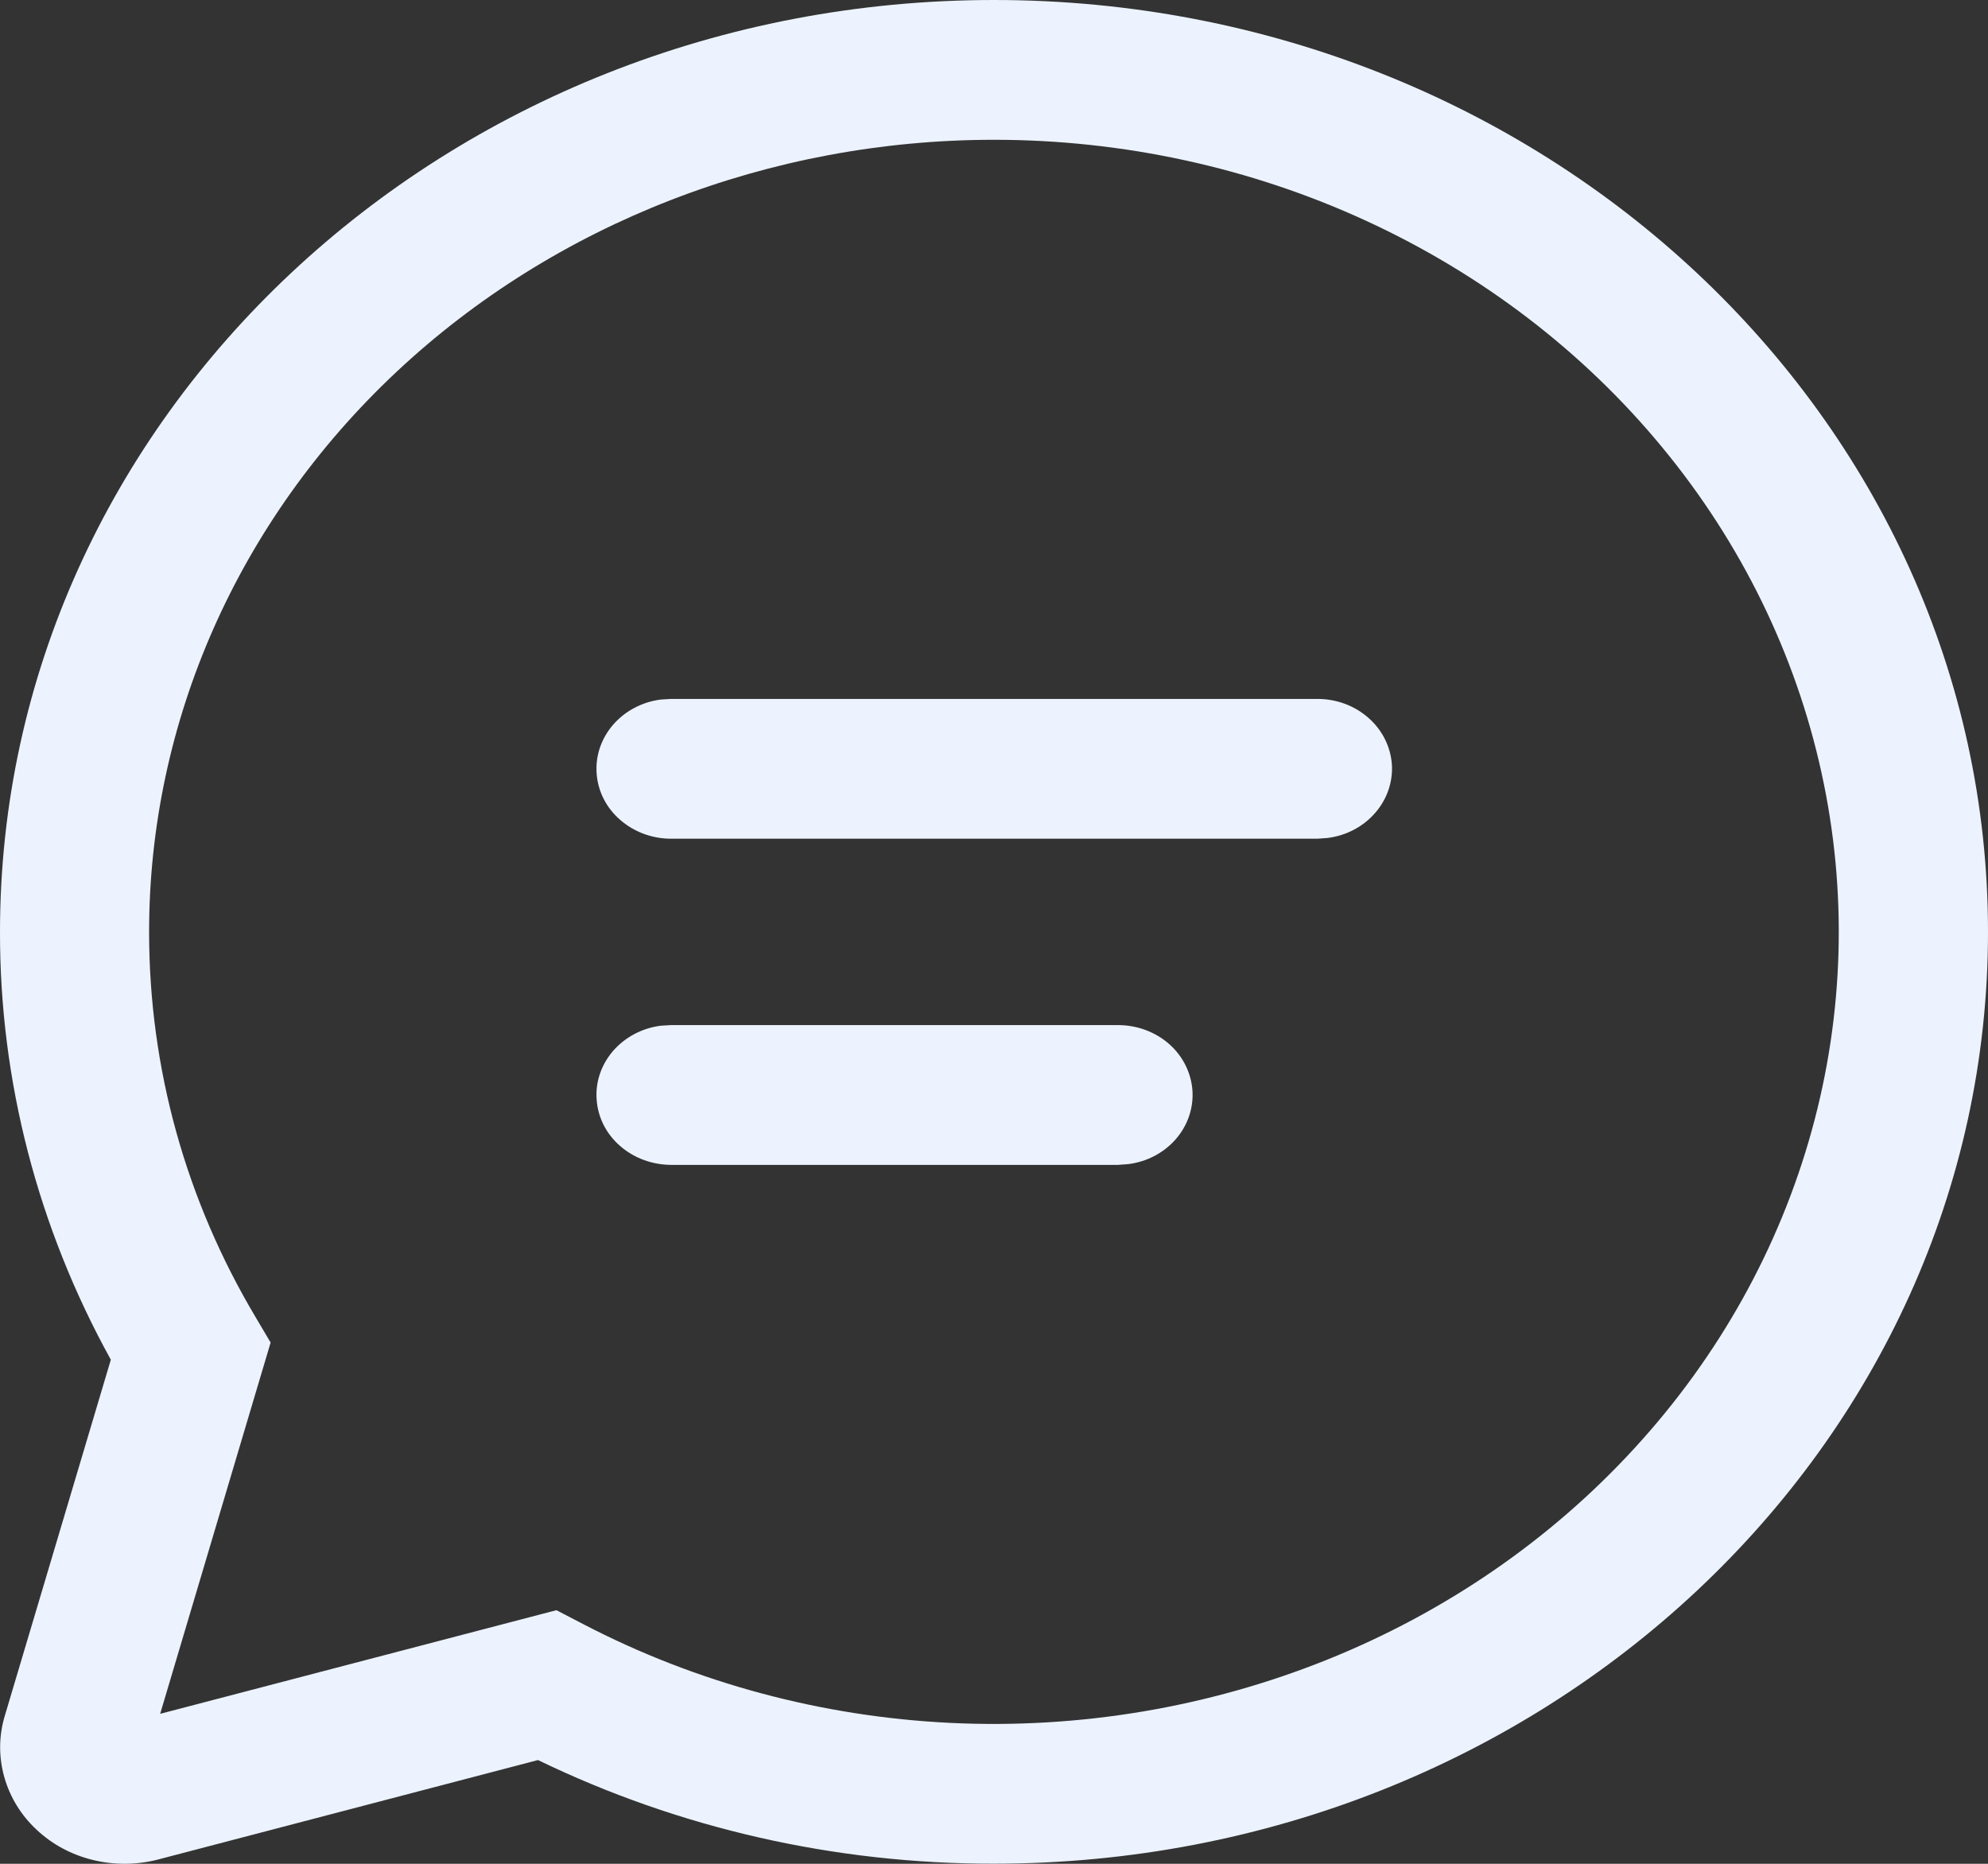
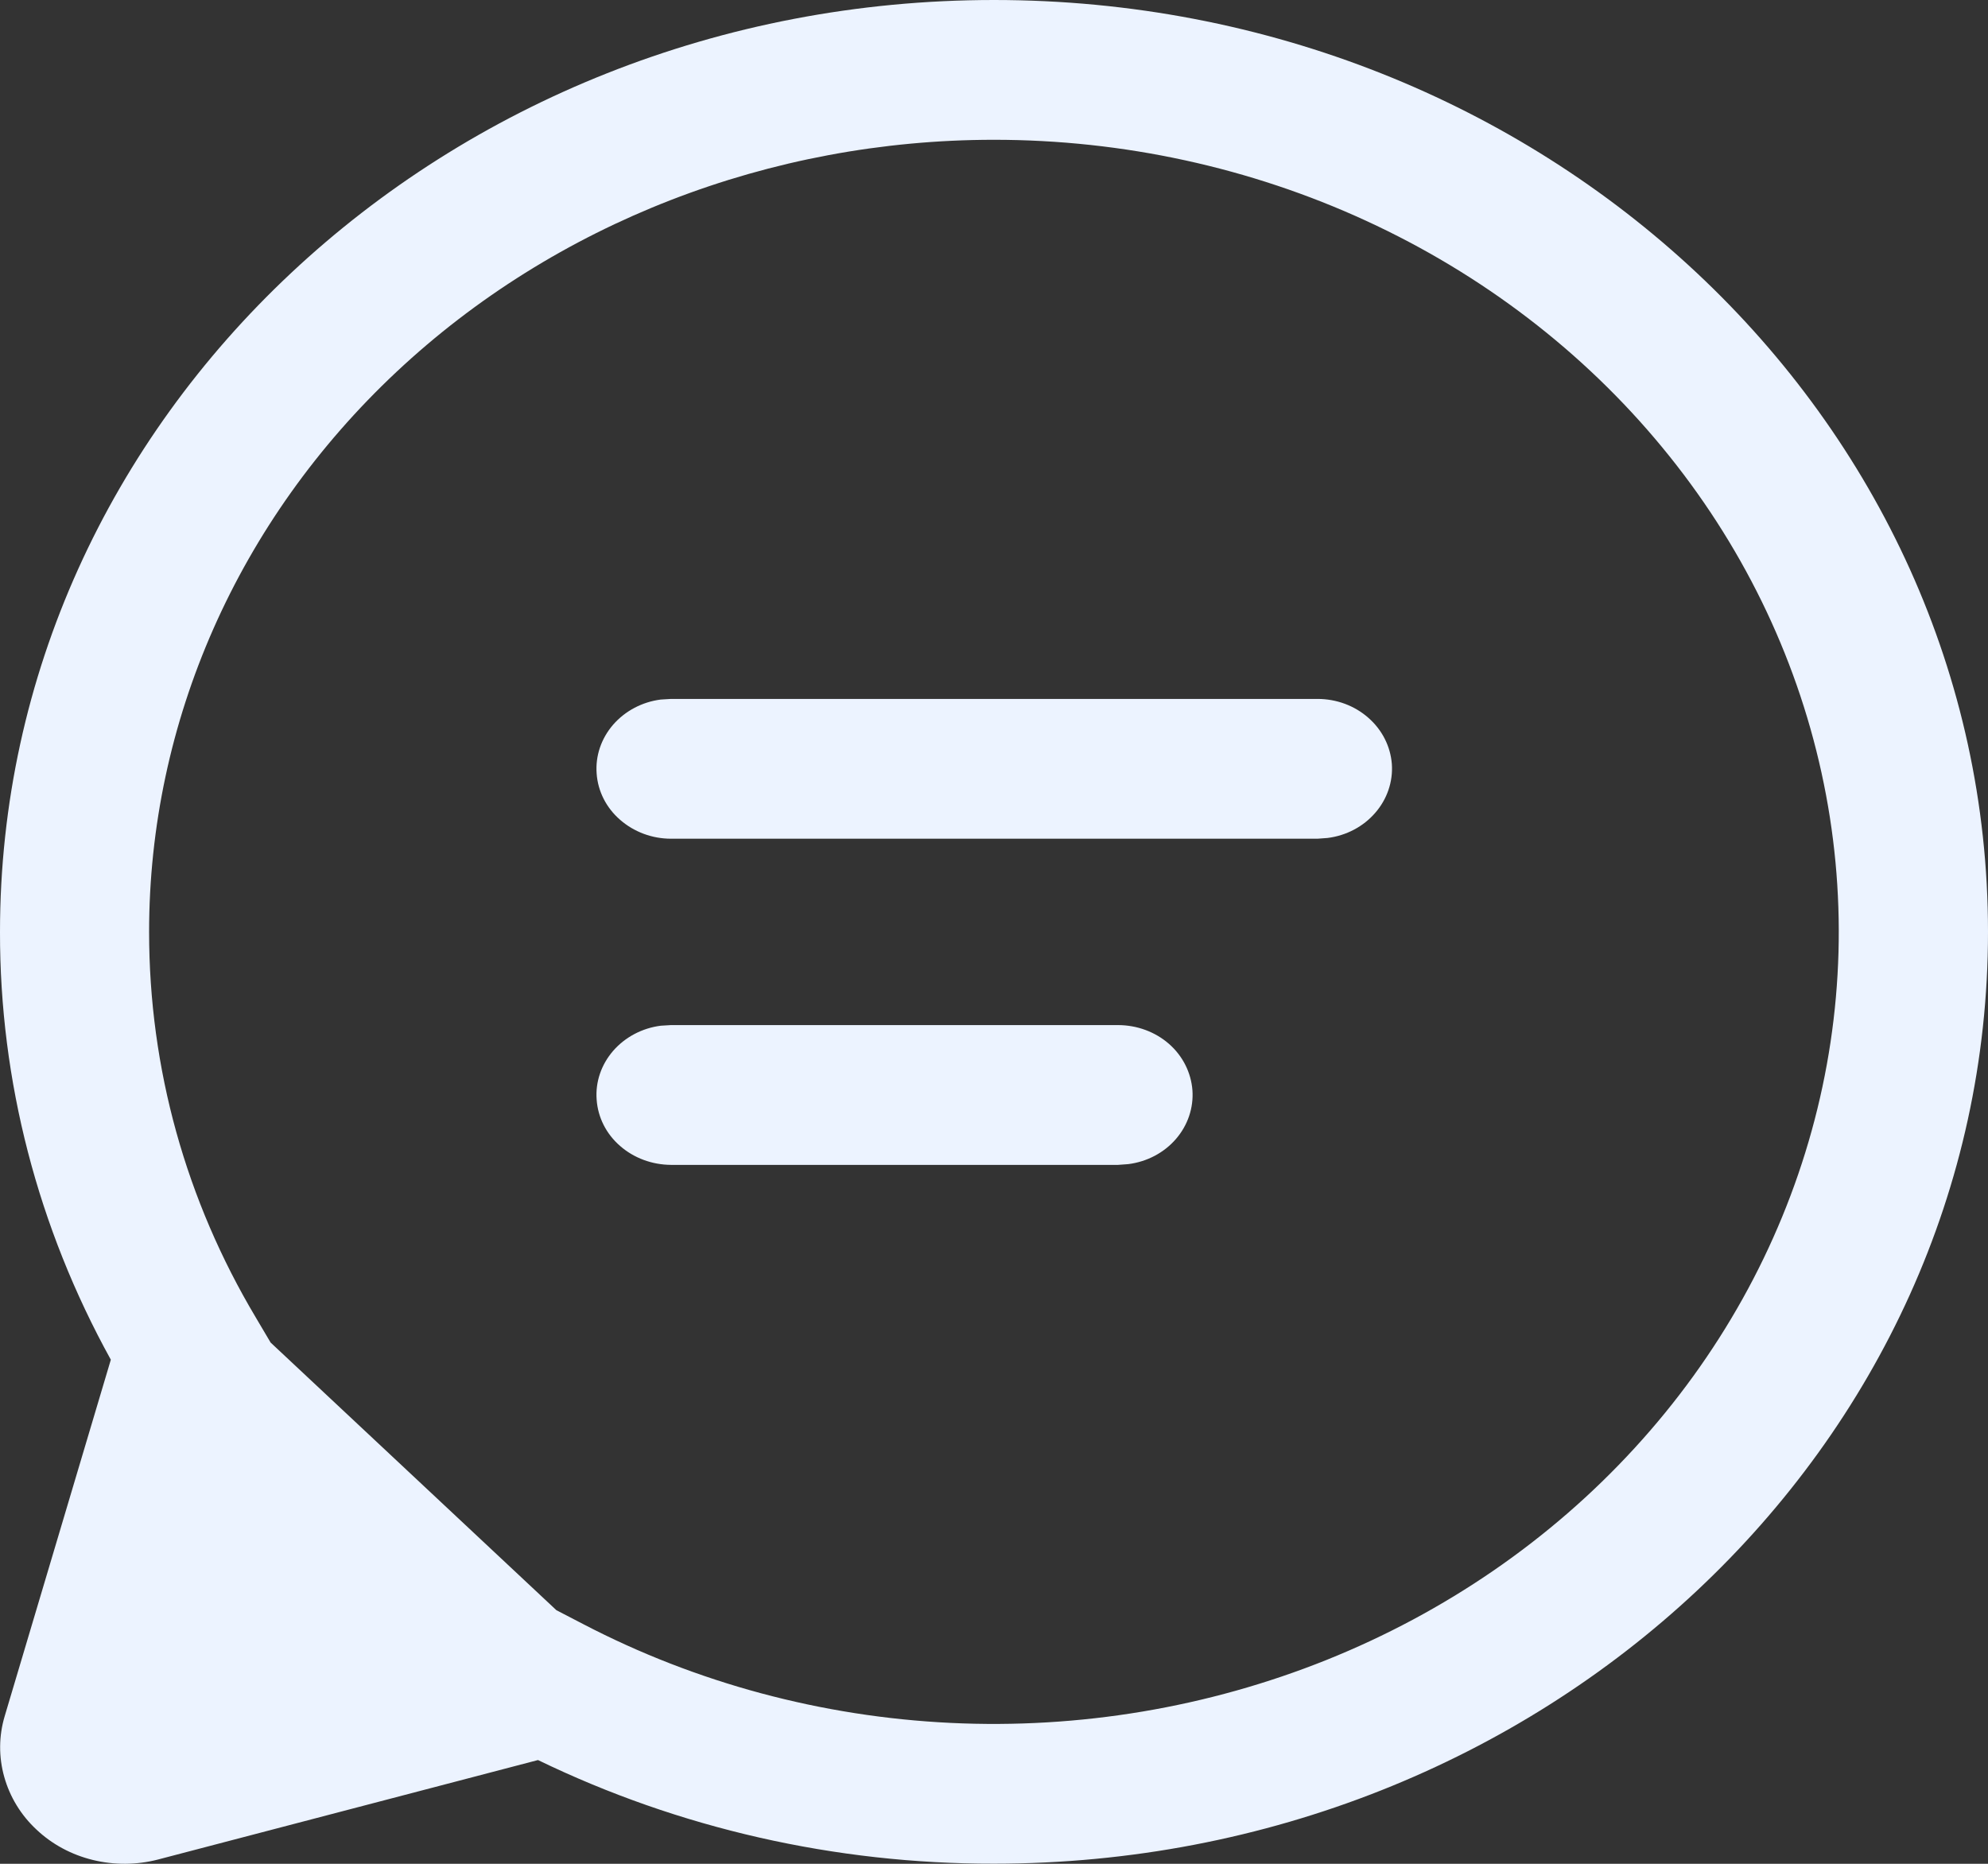
<svg xmlns="http://www.w3.org/2000/svg" width="16" height="15" viewBox="0 0 16 15" fill="none">
  <rect x="0" y="0" width="16" height="15" fill="#333333" stroke="none" />
-   <path d="M8 0C12.418 0 16 3.358 16 7.5C16 11.642 12.418 14.999 8 14.999C6.723 15.001 5.465 14.715 4.33 14.165L1.27 14.966C1.099 15.01 0.918 15.011 0.747 14.969C0.575 14.927 0.419 14.843 0.294 14.725C0.168 14.608 0.079 14.461 0.034 14.3C-0.011 14.14 -0.01 13.971 0.038 13.811L0.892 10.943C0.304 9.879 -0.002 8.698 6.73355e-06 7.5C6.73355e-06 3.358 3.582 0 8 0ZM8 1.125C6.197 1.125 4.467 1.797 3.192 2.992C1.916 4.188 1.2 5.809 1.2 7.5C1.2 8.602 1.498 9.662 2.058 10.602L2.178 10.805L1.289 13.793L4.478 12.959L4.694 13.071C5.602 13.544 6.613 13.816 7.65 13.866C8.687 13.916 9.722 13.742 10.677 13.359C11.631 12.976 12.479 12.393 13.156 11.654C13.833 10.916 14.32 10.043 14.581 9.1C14.842 8.158 14.869 7.172 14.66 6.219C14.451 5.265 14.013 4.369 13.377 3.599C12.742 2.829 11.927 2.206 10.995 1.777C10.063 1.348 9.038 1.125 8 1.125ZM5.4 8.25H8.998C9.15 8.25 9.297 8.304 9.408 8.401C9.519 8.498 9.586 8.632 9.597 8.774C9.607 8.916 9.56 9.056 9.464 9.167C9.368 9.278 9.231 9.35 9.08 9.369L8.998 9.375H5.4C5.248 9.374 5.102 9.32 4.991 9.223C4.879 9.126 4.812 8.993 4.802 8.85C4.791 8.708 4.839 8.568 4.935 8.457C5.031 8.347 5.168 8.274 5.318 8.255L5.4 8.25ZM5.4 5.625H10.604C10.756 5.625 10.902 5.679 11.013 5.777C11.124 5.874 11.191 6.007 11.202 6.149C11.212 6.291 11.164 6.432 11.068 6.542C10.972 6.653 10.835 6.725 10.685 6.744L10.604 6.75H5.4C5.248 6.75 5.102 6.695 4.991 6.598C4.879 6.501 4.812 6.368 4.802 6.226C4.791 6.083 4.839 5.943 4.935 5.832C5.031 5.722 5.168 5.649 5.318 5.63L5.4 5.625Z" fill="#ECF3FF" />
+   <path d="M8 0C12.418 0 16 3.358 16 7.5C16 11.642 12.418 14.999 8 14.999C6.723 15.001 5.465 14.715 4.33 14.165L1.27 14.966C1.099 15.01 0.918 15.011 0.747 14.969C0.575 14.927 0.419 14.843 0.294 14.725C0.168 14.608 0.079 14.461 0.034 14.3C-0.011 14.14 -0.01 13.971 0.038 13.811L0.892 10.943C0.304 9.879 -0.002 8.698 6.73355e-06 7.5C6.73355e-06 3.358 3.582 0 8 0ZM8 1.125C6.197 1.125 4.467 1.797 3.192 2.992C1.916 4.188 1.2 5.809 1.2 7.5C1.2 8.602 1.498 9.662 2.058 10.602L2.178 10.805L4.478 12.959L4.694 13.071C5.602 13.544 6.613 13.816 7.65 13.866C8.687 13.916 9.722 13.742 10.677 13.359C11.631 12.976 12.479 12.393 13.156 11.654C13.833 10.916 14.32 10.043 14.581 9.1C14.842 8.158 14.869 7.172 14.66 6.219C14.451 5.265 14.013 4.369 13.377 3.599C12.742 2.829 11.927 2.206 10.995 1.777C10.063 1.348 9.038 1.125 8 1.125ZM5.4 8.25H8.998C9.15 8.25 9.297 8.304 9.408 8.401C9.519 8.498 9.586 8.632 9.597 8.774C9.607 8.916 9.56 9.056 9.464 9.167C9.368 9.278 9.231 9.35 9.08 9.369L8.998 9.375H5.4C5.248 9.374 5.102 9.32 4.991 9.223C4.879 9.126 4.812 8.993 4.802 8.85C4.791 8.708 4.839 8.568 4.935 8.457C5.031 8.347 5.168 8.274 5.318 8.255L5.4 8.25ZM5.4 5.625H10.604C10.756 5.625 10.902 5.679 11.013 5.777C11.124 5.874 11.191 6.007 11.202 6.149C11.212 6.291 11.164 6.432 11.068 6.542C10.972 6.653 10.835 6.725 10.685 6.744L10.604 6.75H5.4C5.248 6.75 5.102 6.695 4.991 6.598C4.879 6.501 4.812 6.368 4.802 6.226C4.791 6.083 4.839 5.943 4.935 5.832C5.031 5.722 5.168 5.649 5.318 5.63L5.4 5.625Z" fill="#ECF3FF" />
</svg>